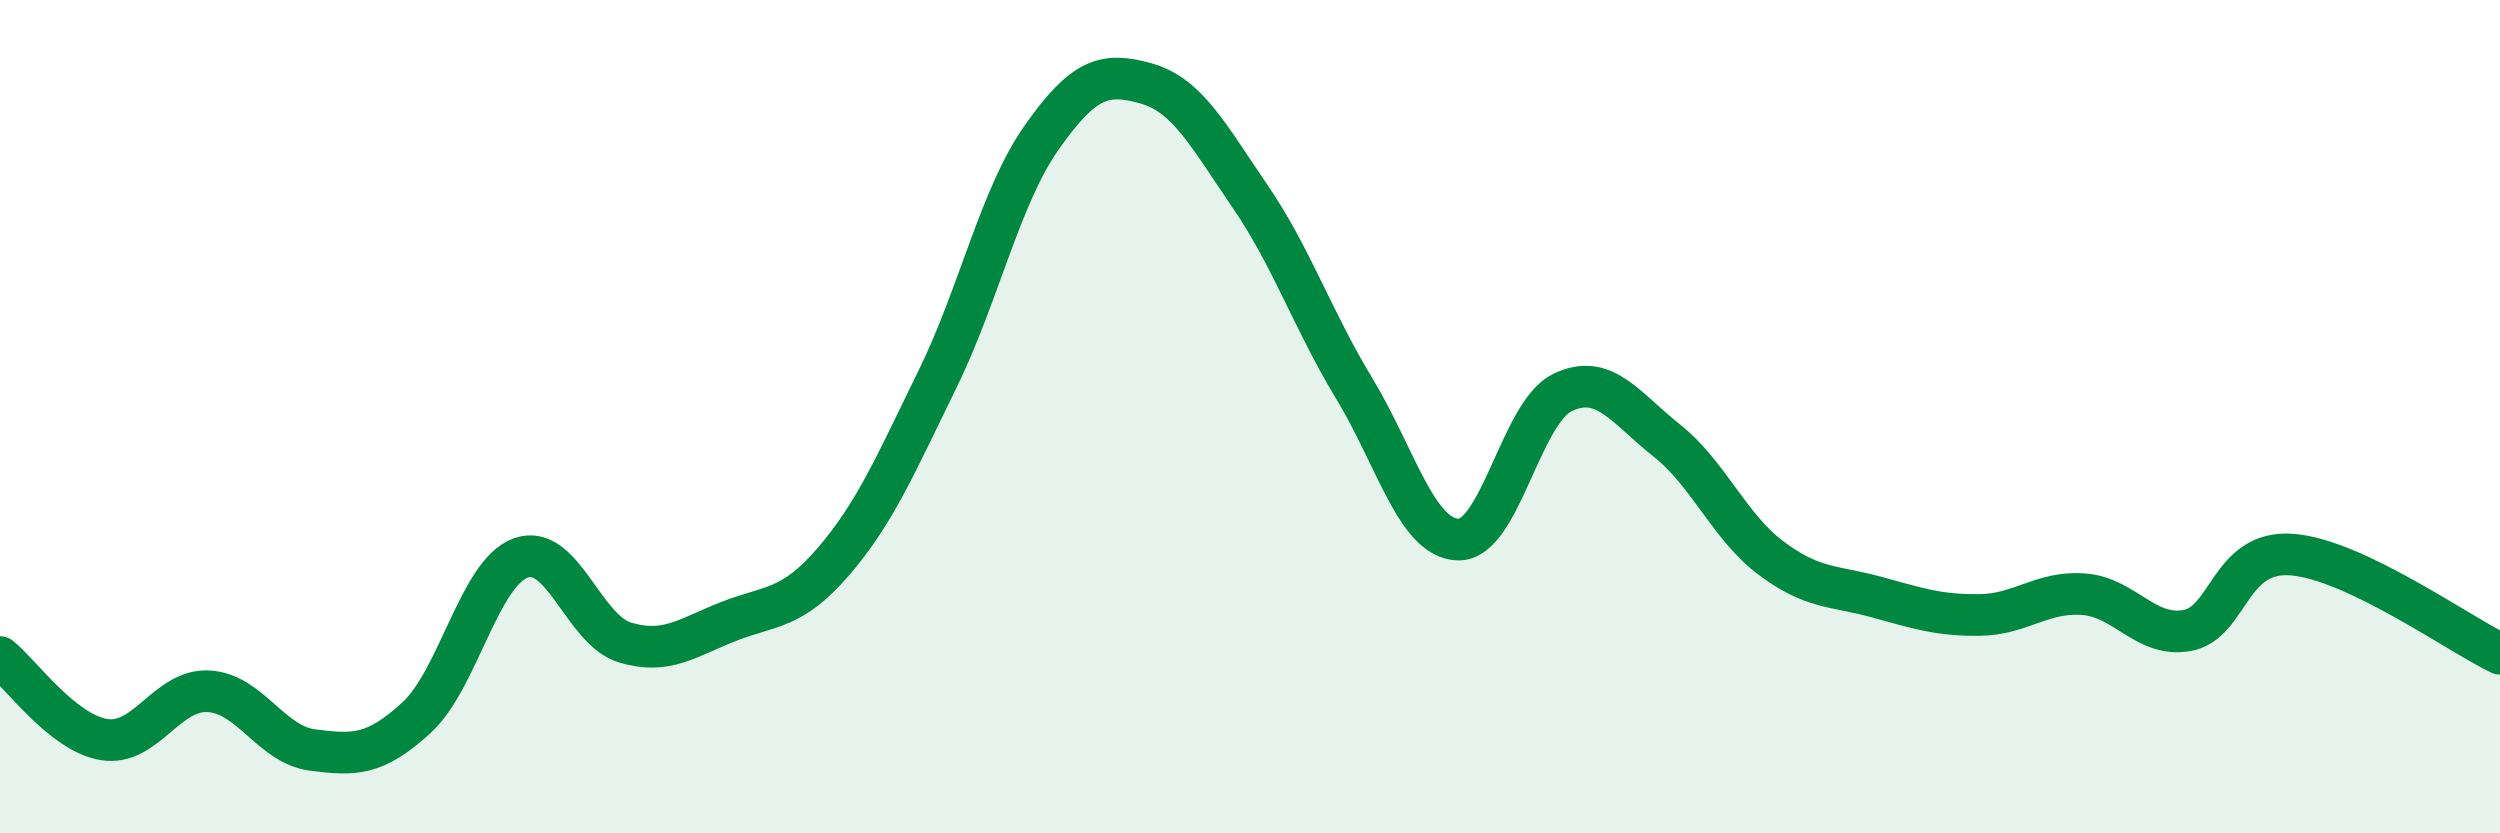
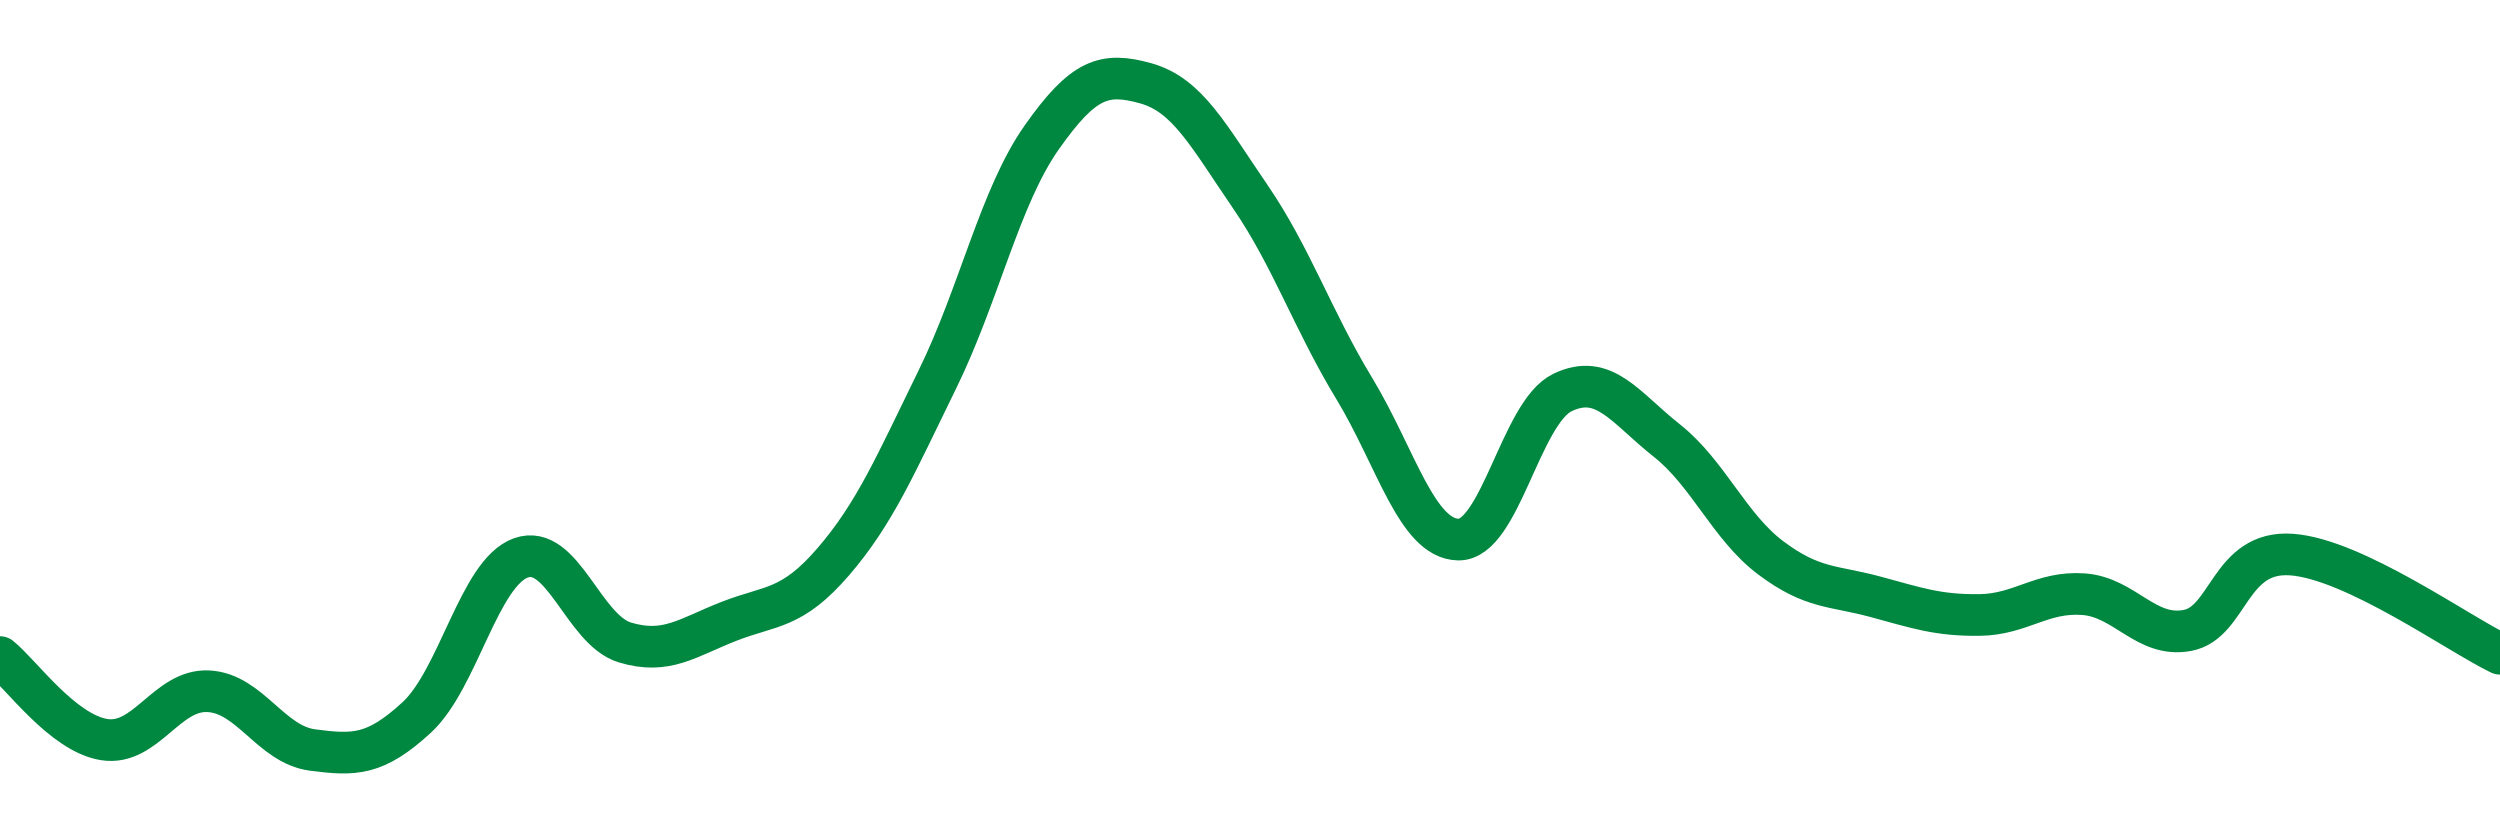
<svg xmlns="http://www.w3.org/2000/svg" width="60" height="20" viewBox="0 0 60 20">
-   <path d="M 0,15.77 C 0.5,16.17 1.5,17.59 2.5,17.75 C 3.5,17.91 4,16.54 5,16.59 C 6,16.64 6.5,17.87 7.5,18 C 8.5,18.13 9,18.14 10,17.22 C 11,16.3 11.5,13.75 12.5,13.39 C 13.5,13.03 14,15.12 15,15.42 C 16,15.72 16.5,15.3 17.5,14.91 C 18.5,14.52 19,14.64 20,13.48 C 21,12.32 21.5,11.14 22.5,9.1 C 23.5,7.06 24,4.72 25,3.3 C 26,1.88 26.5,1.72 27.5,2 C 28.5,2.28 29,3.25 30,4.71 C 31,6.17 31.5,7.67 32.5,9.32 C 33.5,10.97 34,12.93 35,12.95 C 36,12.97 36.5,9.9 37.5,9.42 C 38.5,8.94 39,9.78 40,10.57 C 41,11.36 41.5,12.64 42.5,13.39 C 43.5,14.14 44,14.05 45,14.32 C 46,14.59 46.5,14.77 47.5,14.76 C 48.5,14.75 49,14.19 50,14.26 C 51,14.33 51.5,15.32 52.5,15.13 C 53.5,14.94 53.5,13.2 55,13.31 C 56.5,13.42 59,15.21 60,15.69L60 20L0 20Z" fill="#008740" opacity="0.1" stroke-linecap="round" stroke-linejoin="round" />
  <path d="M 0,15.77 C 0.5,16.17 1.5,17.59 2.5,17.75 C 3.5,17.91 4,16.54 5,16.59 C 6,16.64 6.5,17.87 7.5,18 C 8.5,18.13 9,18.14 10,17.22 C 11,16.3 11.5,13.75 12.5,13.39 C 13.5,13.03 14,15.12 15,15.42 C 16,15.72 16.5,15.3 17.5,14.91 C 18.5,14.52 19,14.64 20,13.48 C 21,12.32 21.5,11.14 22.5,9.1 C 23.5,7.06 24,4.72 25,3.3 C 26,1.88 26.5,1.72 27.5,2 C 28.5,2.28 29,3.25 30,4.71 C 31,6.17 31.5,7.67 32.5,9.32 C 33.5,10.97 34,12.93 35,12.95 C 36,12.97 36.5,9.9 37.5,9.42 C 38.5,8.94 39,9.78 40,10.57 C 41,11.36 41.5,12.64 42.5,13.39 C 43.5,14.14 44,14.05 45,14.32 C 46,14.59 46.5,14.77 47.5,14.76 C 48.5,14.75 49,14.19 50,14.26 C 51,14.33 51.5,15.32 52.5,15.13 C 53.5,14.94 53.5,13.2 55,13.31 C 56.5,13.42 59,15.21 60,15.69" stroke="#008740" stroke-width="1" fill="none" stroke-linecap="round" stroke-linejoin="round" />
</svg>